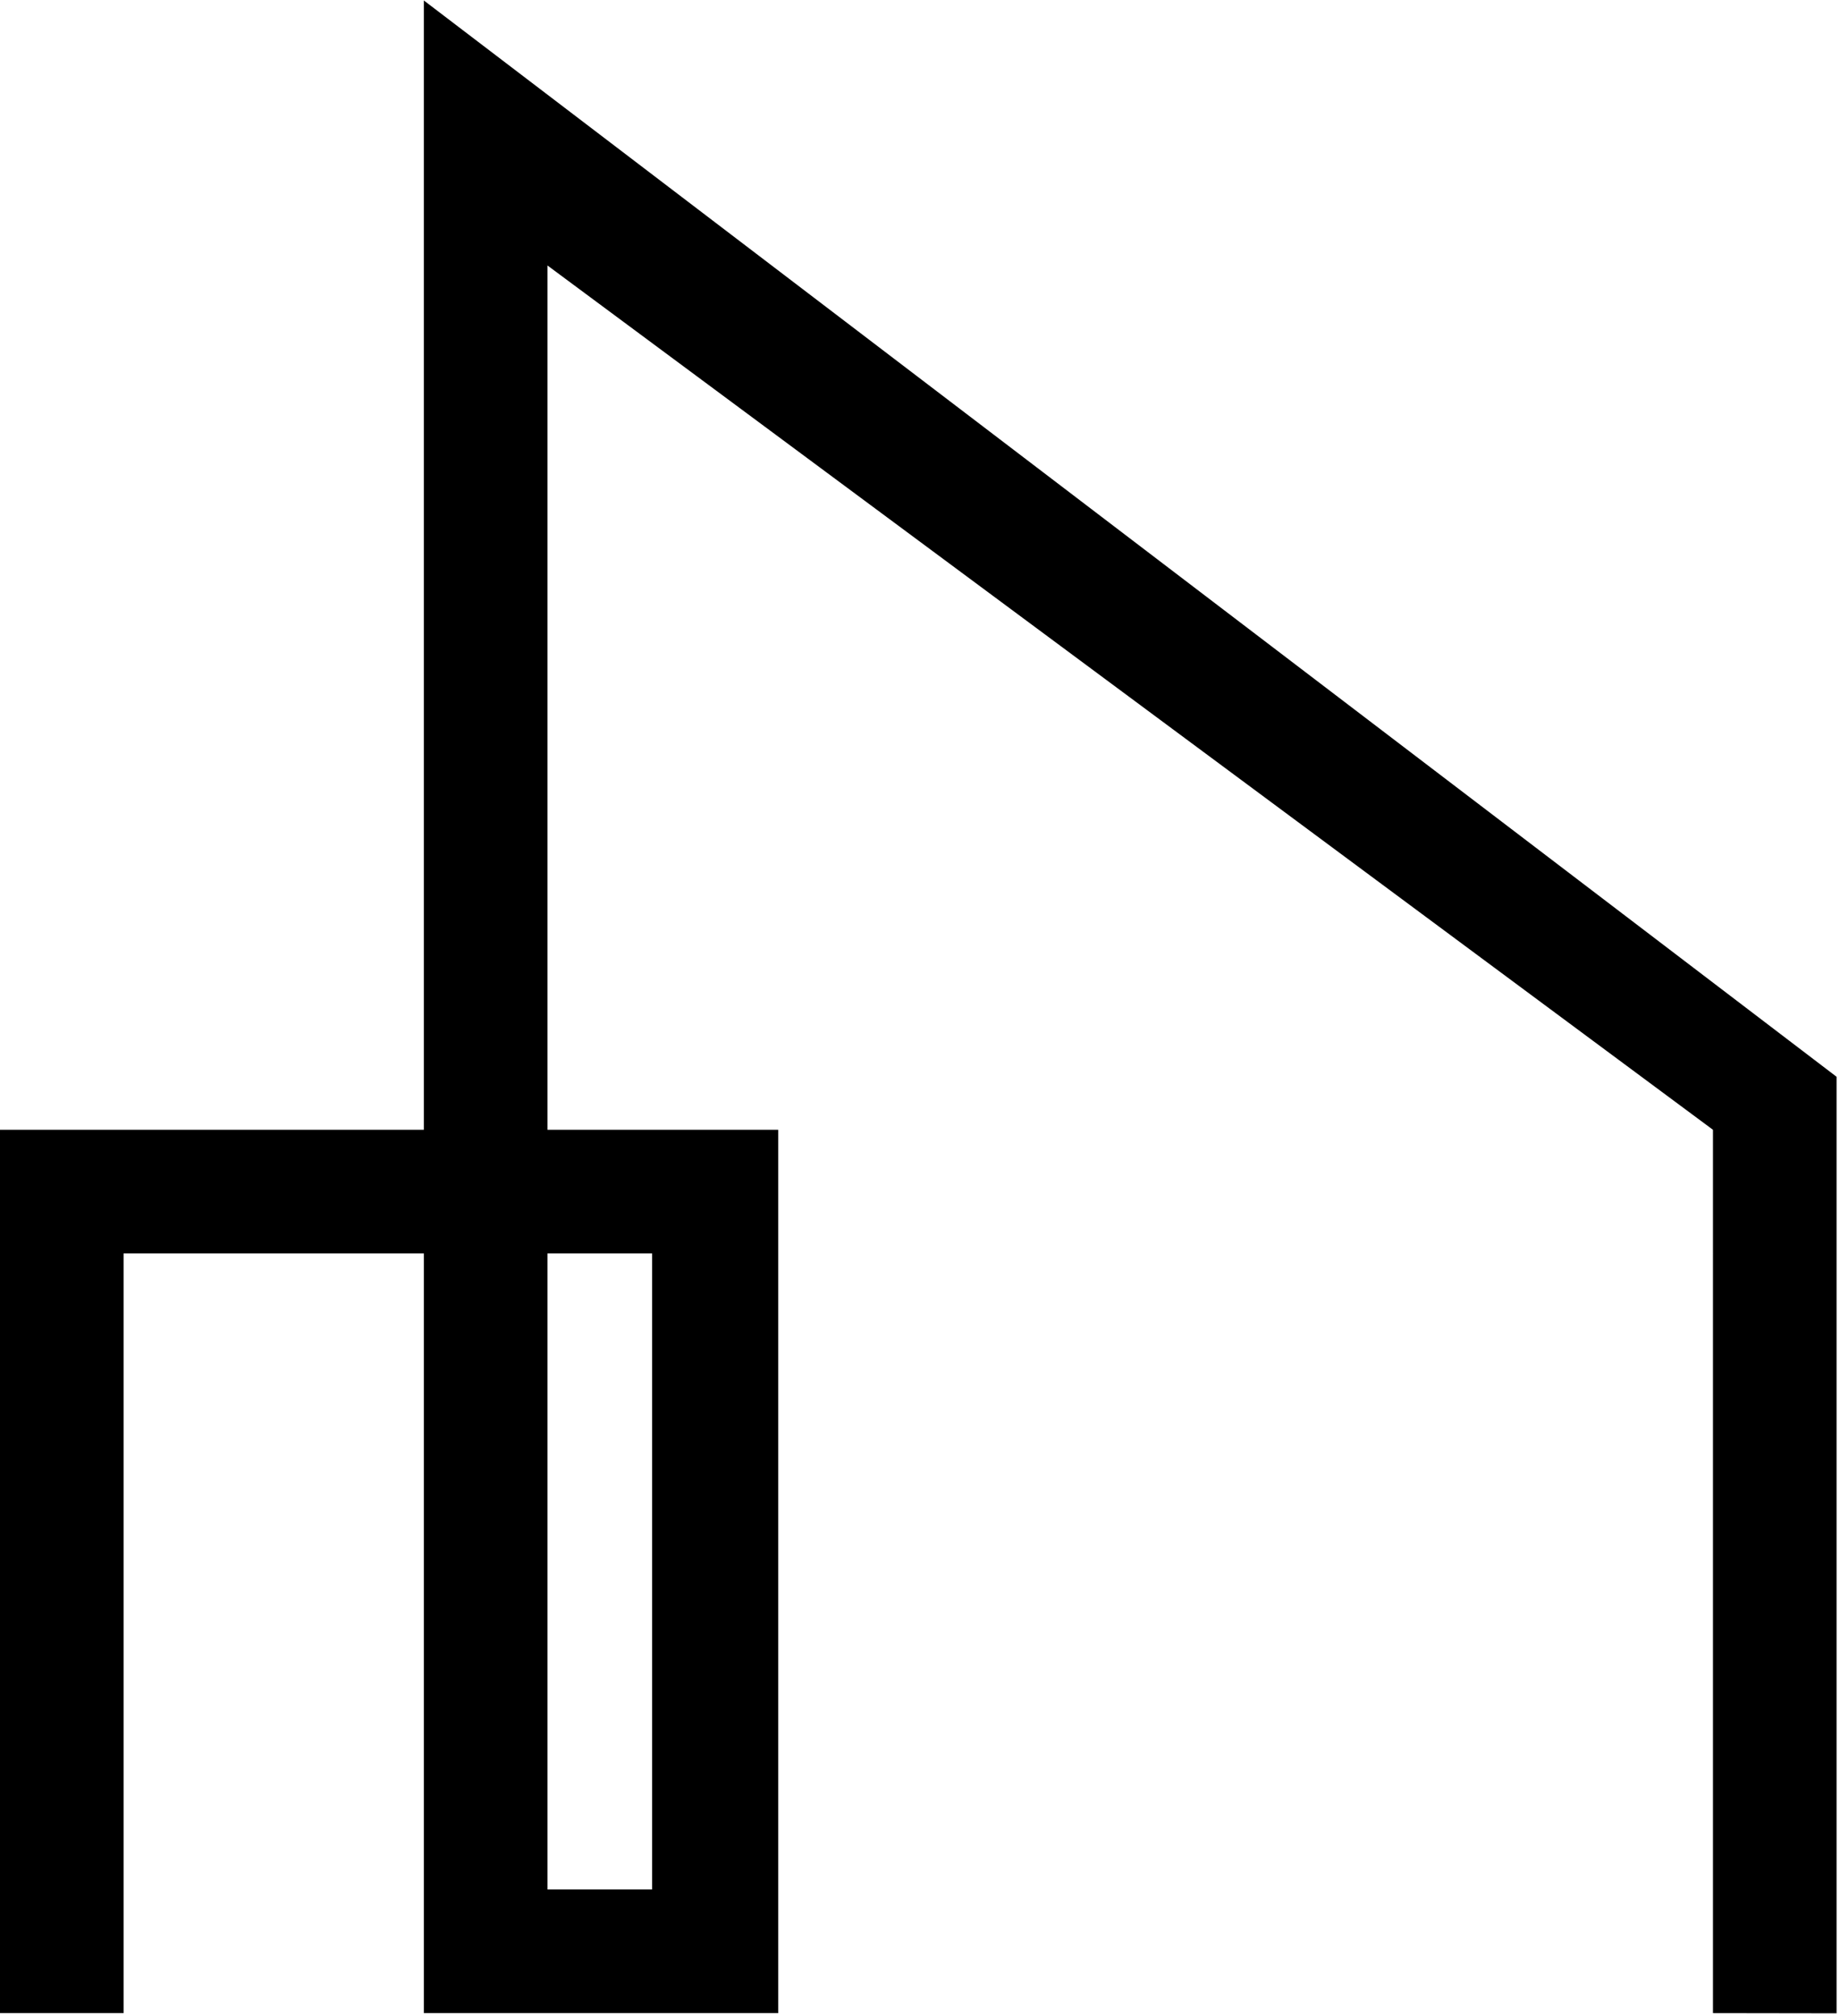
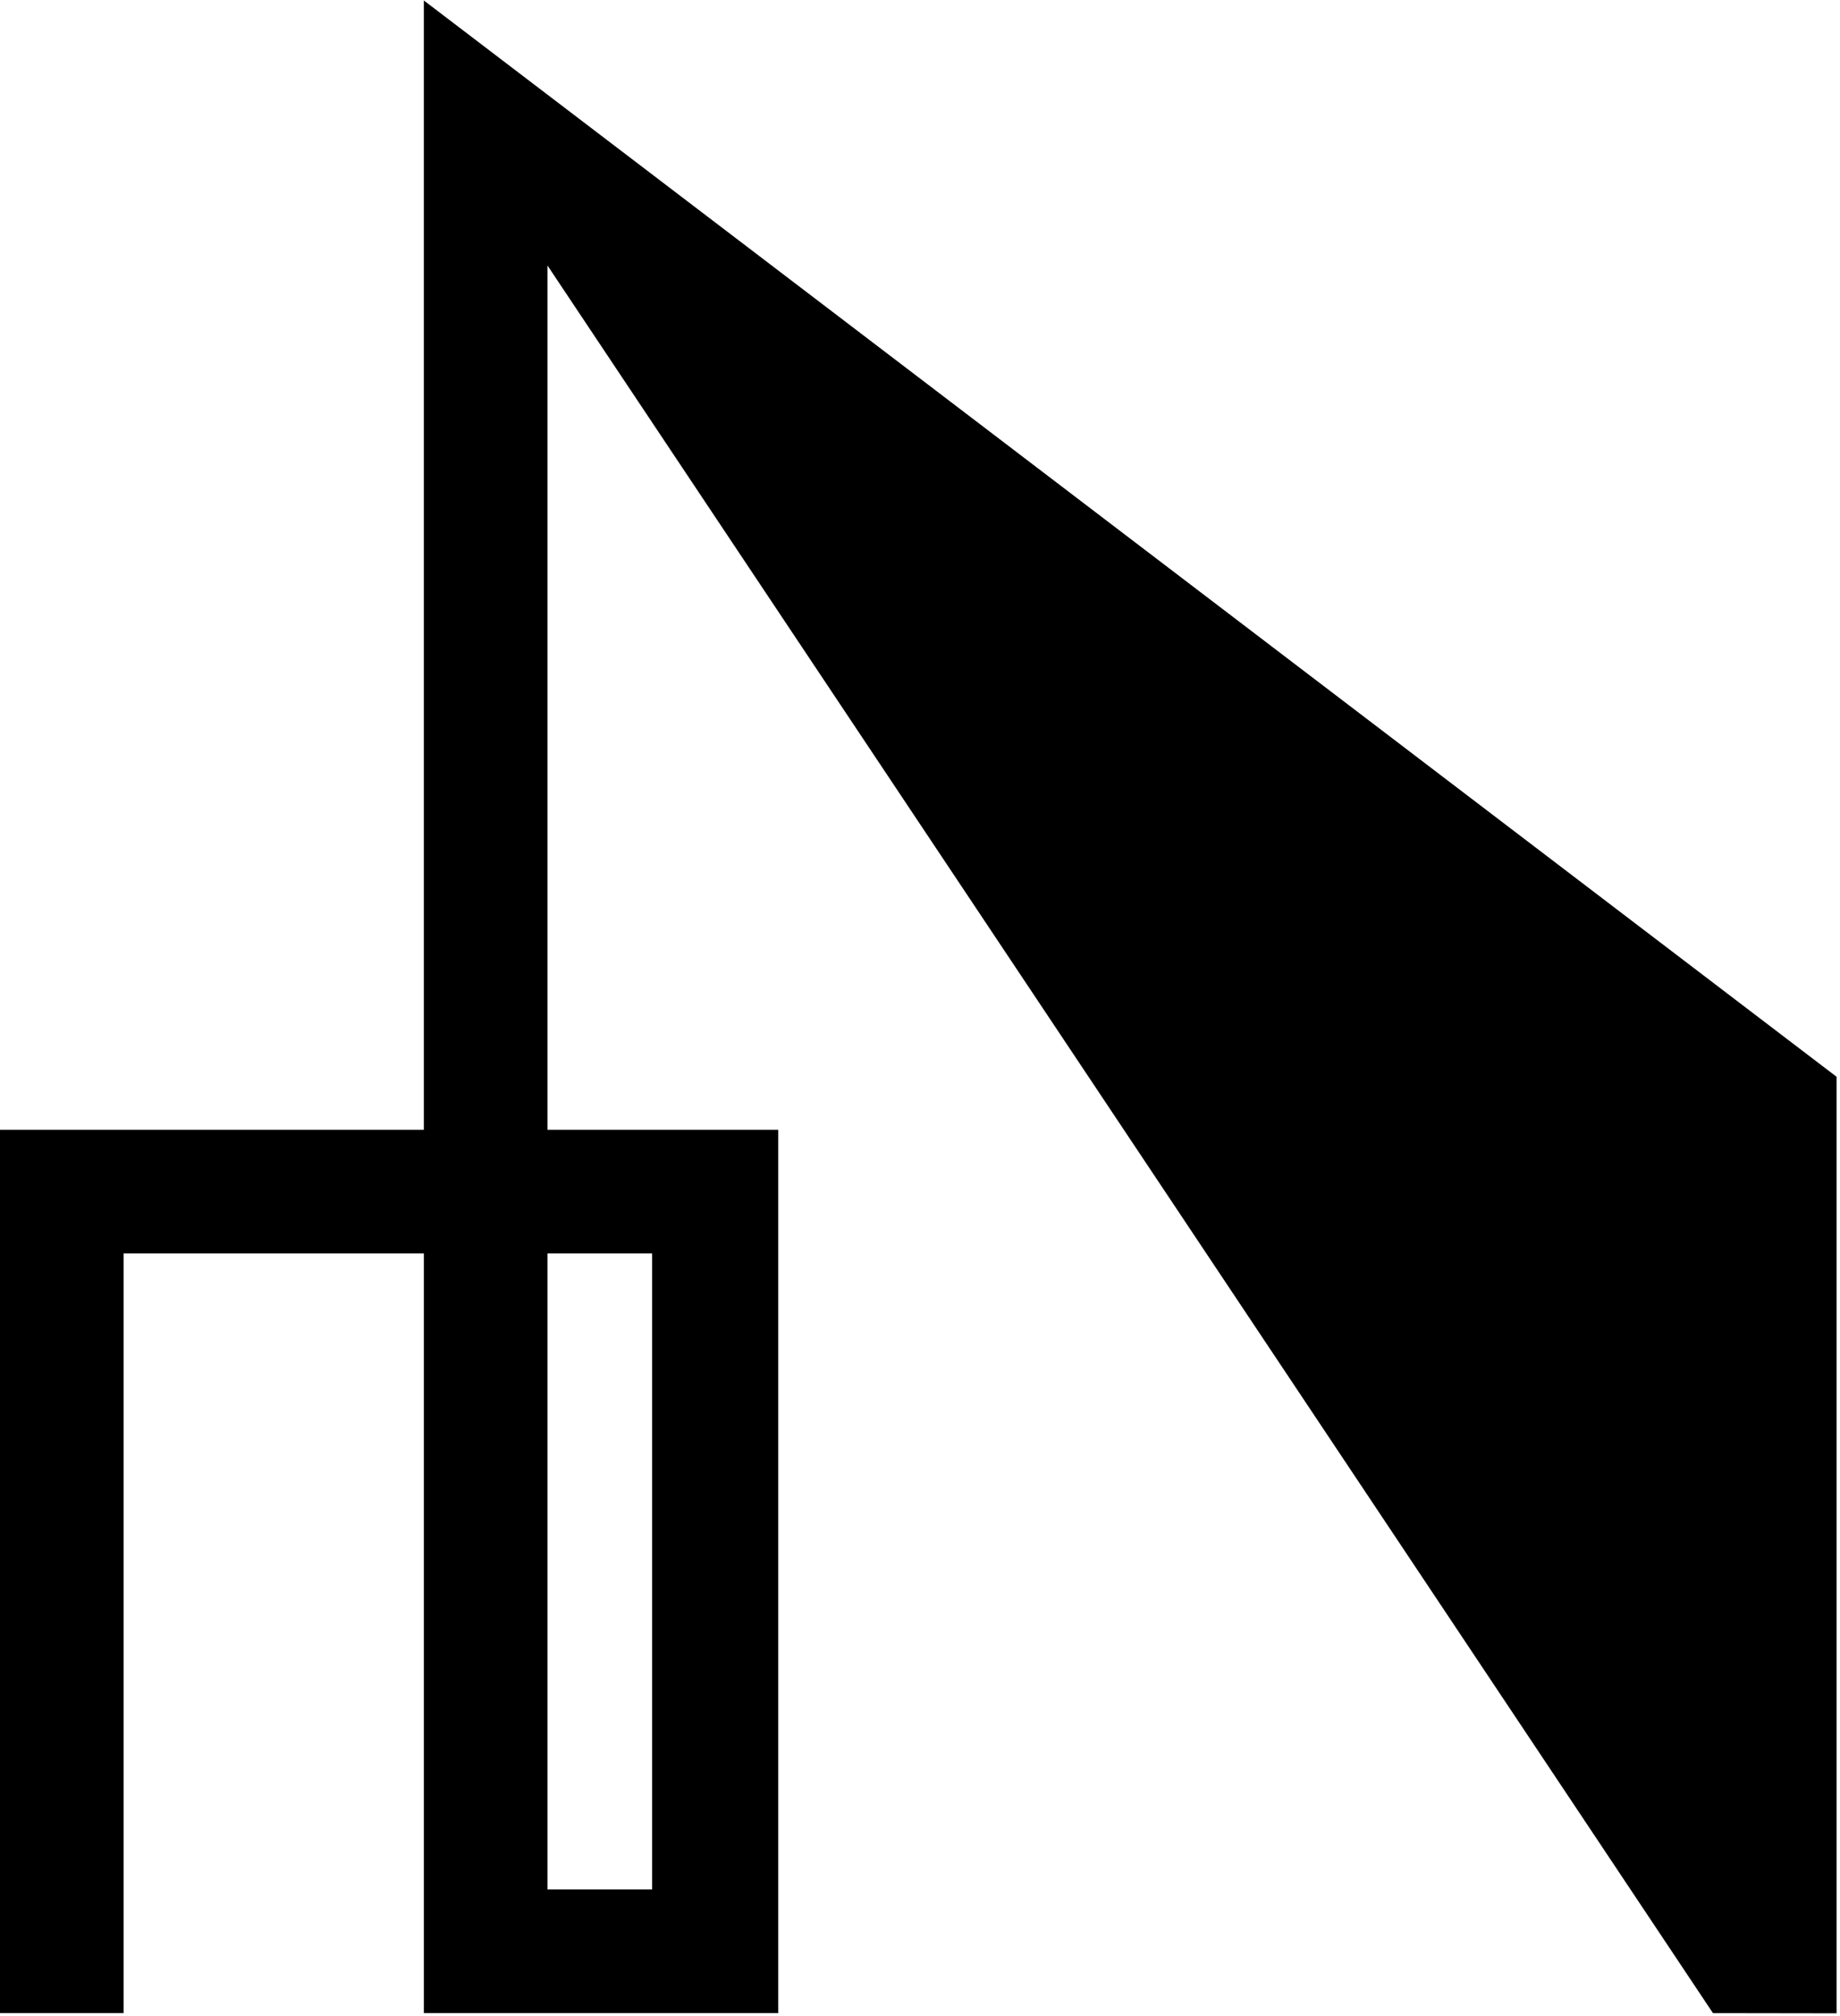
<svg xmlns="http://www.w3.org/2000/svg" xmlns:ns1="http://sodipodi.sourceforge.net/DTD/sodipodi-0.dtd" xmlns:ns2="http://www.inkscape.org/namespaces/inkscape" width="305" height="334" viewBox="0 0 305 334" version="1.1" id="svg38" ns1:docname="SKAM_sygnet_samo_logo.svg" ns2:version="1.2.1 (9c6d41e410, 2022-07-14)">
  <defs id="defs42" />
  <ns1:namedview id="namedview40" pagecolor="#ffffff" bordercolor="#000000" borderopacity="0.25" ns2:showpageshadow="2" ns2:pageopacity="0.0" ns2:pagecheckerboard="0" ns2:deskcolor="#d1d1d1" showgrid="false" ns2:zoom="1.8847266" ns2:cx="250.1689" ns2:cy="167.13299" ns2:window-width="1920" ns2:window-height="1017" ns2:window-x="-8" ns2:window-y="-8" ns2:window-maximized="1" ns2:current-layer="svg38" showguides="false" />
  <title id="title23">Logo_ostateczne</title>
  <g id="Logo_ostateczne" transform="translate(1.182399e-7,0.077)" fill="#000000" fill-rule="nonzero" style="stroke:none;stroke-width:1">
    <g id="Group-6">
-       <path d="M 175.434,146.362 V 0 h 58.746 v 125.872 h 49.763 V 0 h 20.491 V 146.362 H 234.18 V 333.482 L 0,155.144 V -0.032 l 20.491,0.031 V 146.362 L 213.689,289.573 V 146.362 Z M 196.344,20.491 V 125.872 h 17.345 V 20.491 Z" id="Path" style="display:inline" transform="rotate(180,152.217,166.741)" ns1:nodetypes="cccccccccccccccccccccc" />
+       <path d="M 175.434,146.362 V 0 h 58.746 v 125.872 h 49.763 V 0 h 20.491 V 146.362 H 234.18 V 333.482 L 0,155.144 V -0.032 l 20.491,0.031 L 213.689,289.573 V 146.362 Z M 196.344,20.491 V 125.872 h 17.345 V 20.491 Z" id="Path" style="display:inline" transform="rotate(180,152.217,166.741)" ns1:nodetypes="cccccccccccccccccccccc" />
    </g>
  </g>
</svg>